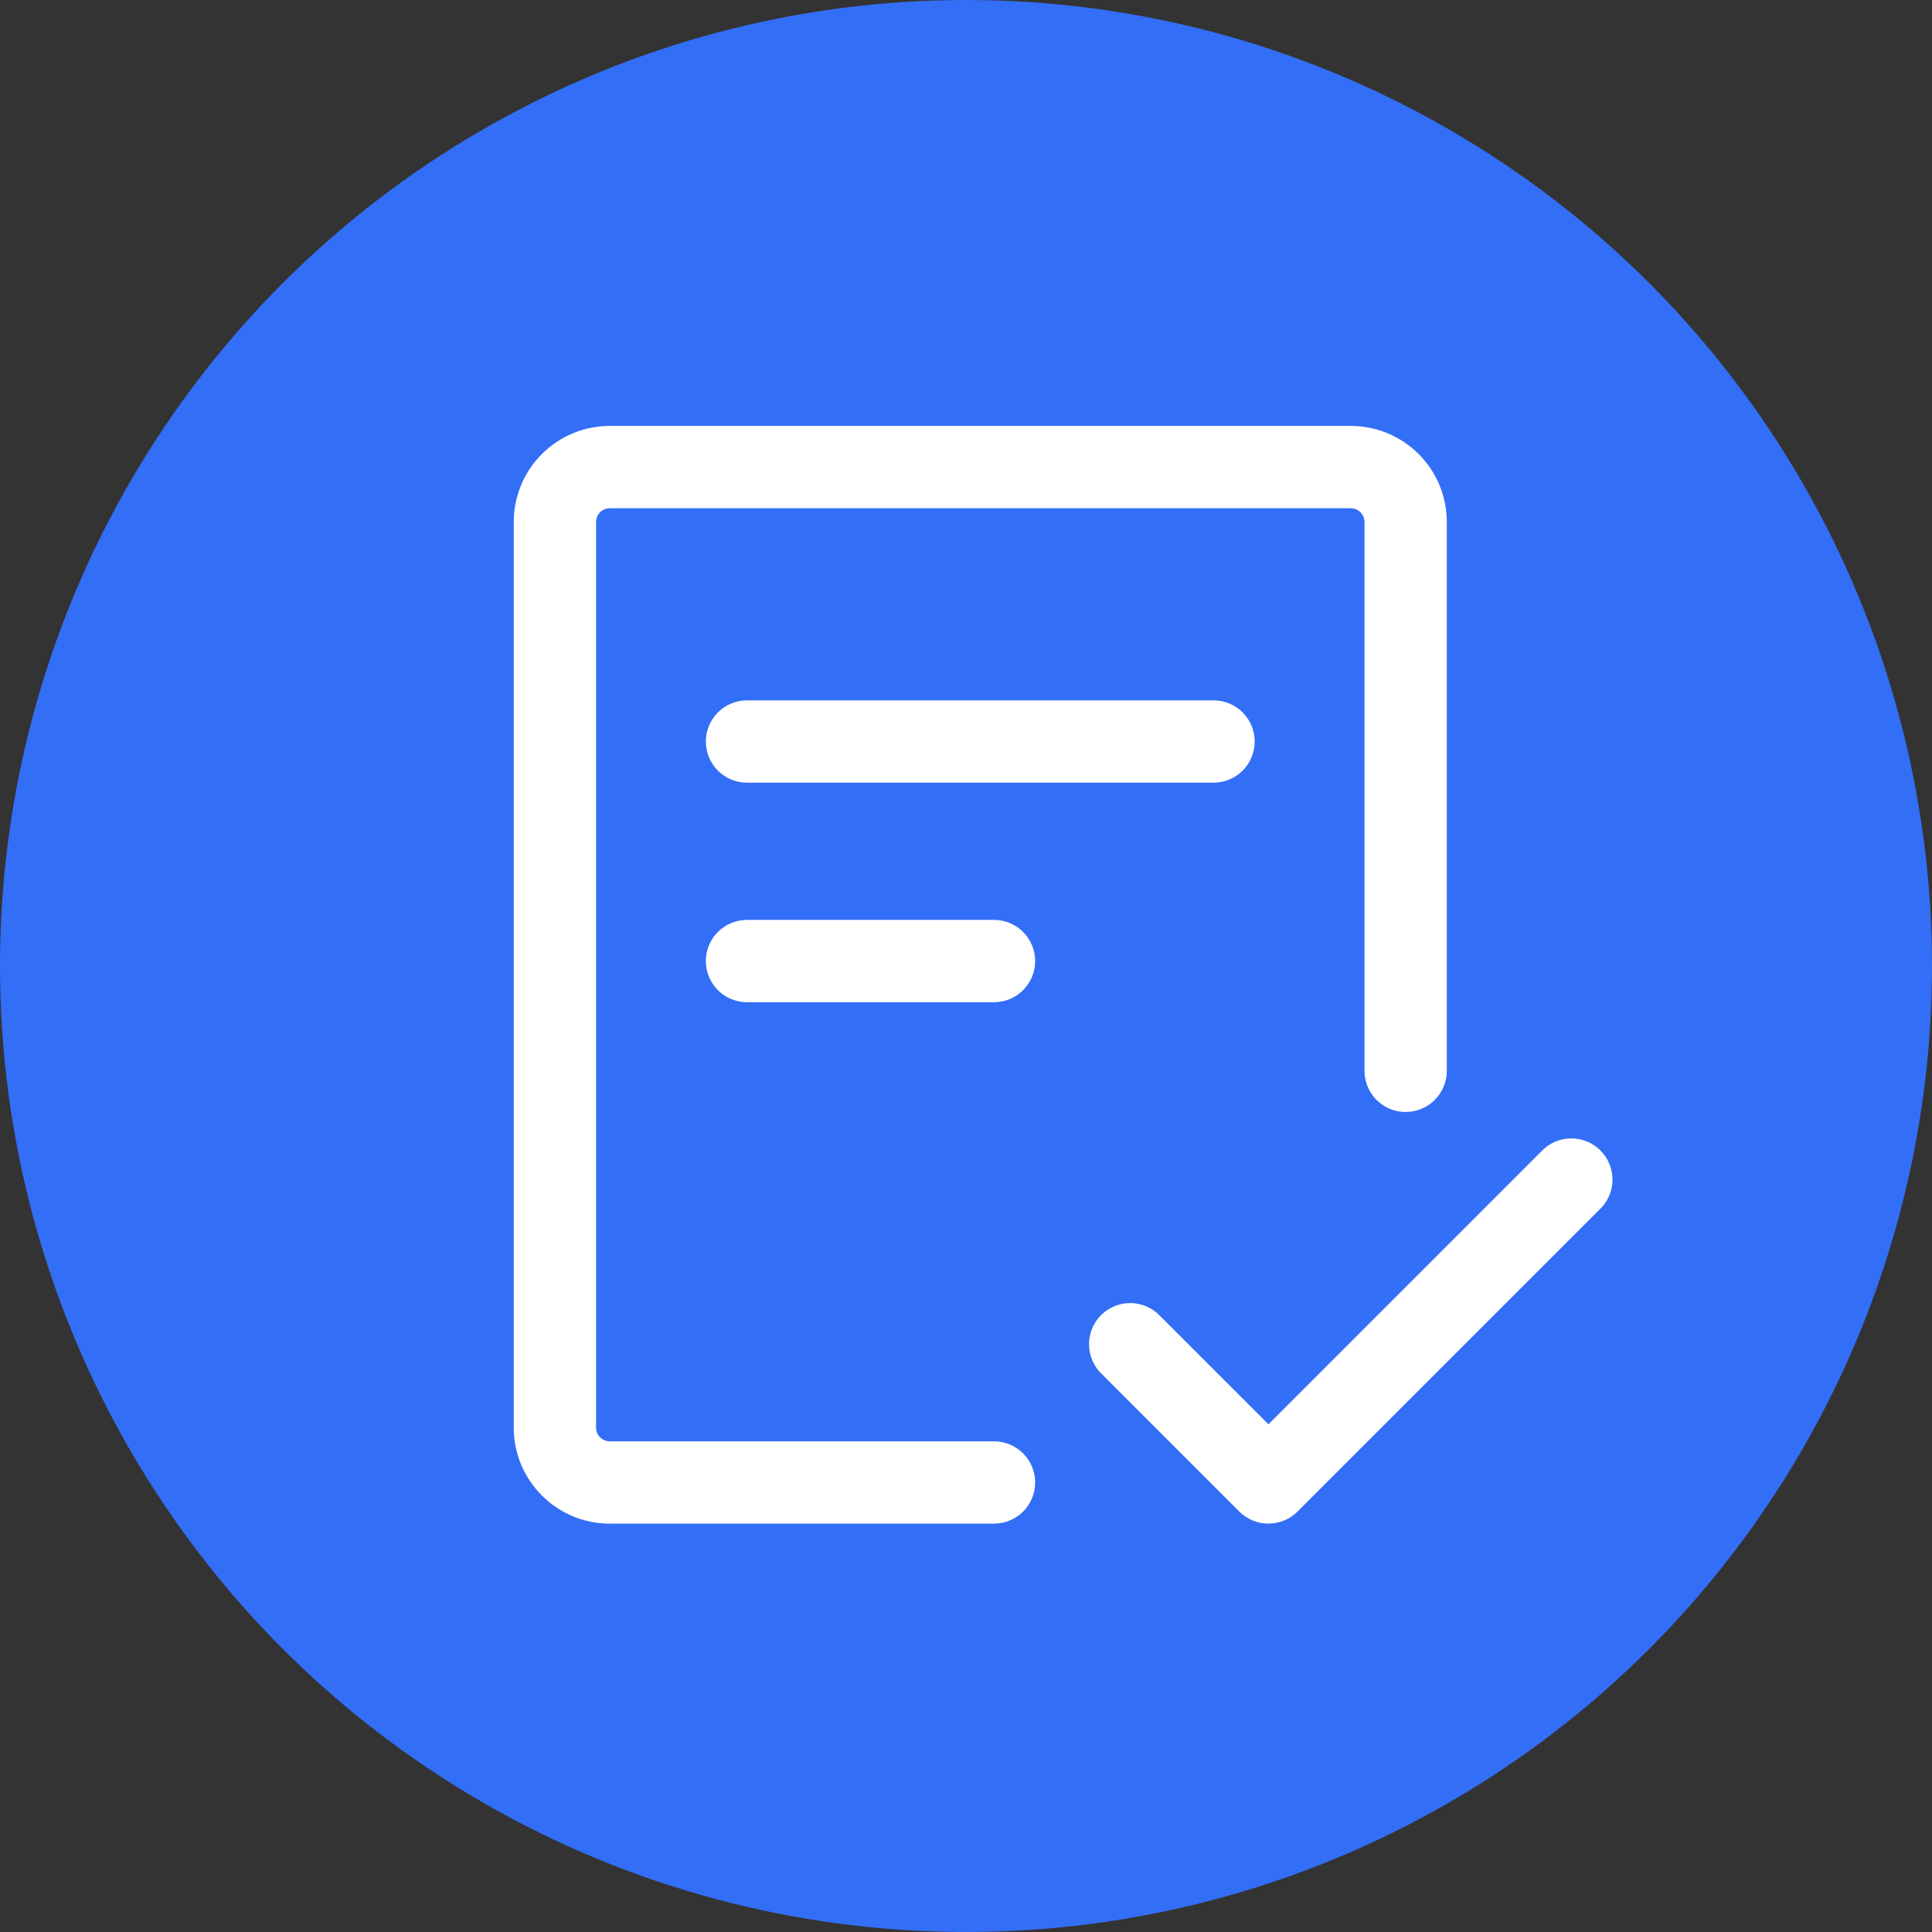
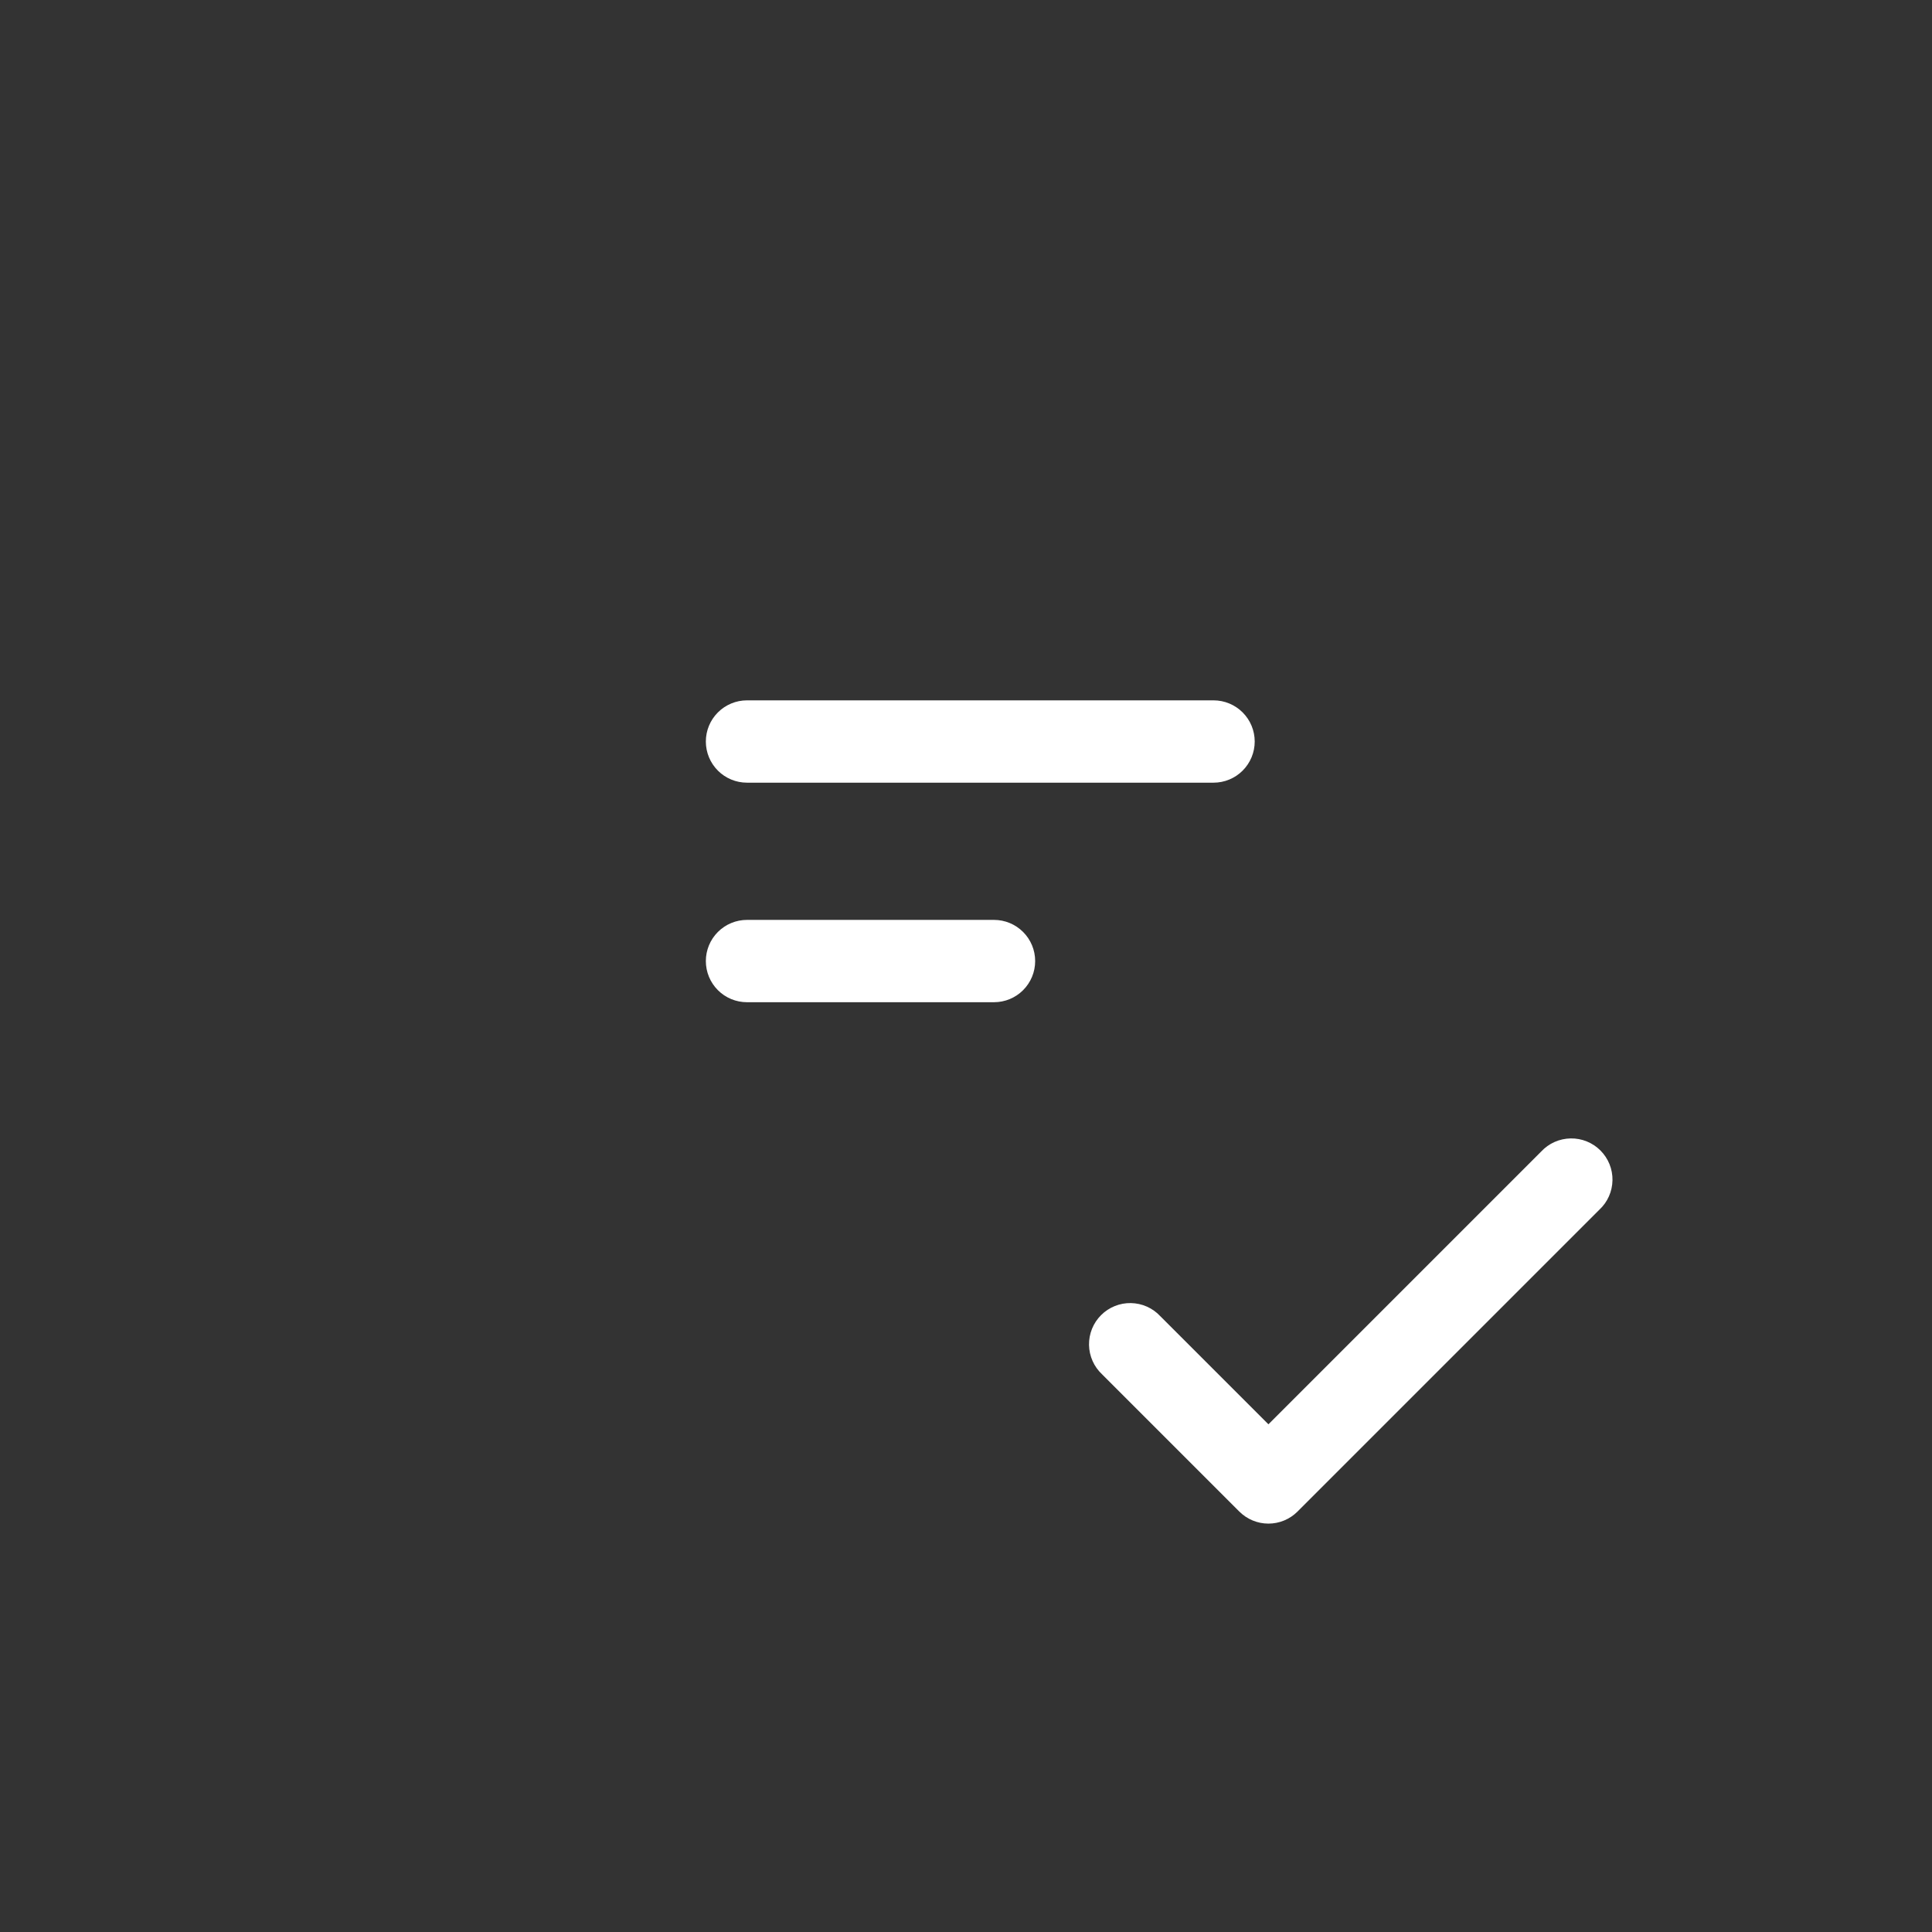
<svg xmlns="http://www.w3.org/2000/svg" width="110" height="110" viewBox="0 0 110 110" fill="none">
  <rect x="0" y="0" width="110" height="110" fill="#333333" stroke="none" />
-   <circle cx="55" cy="55" r="55" fill="#336EF6" />
-   <path d="M33.938 29.719C33.938 29.512 34.02 29.313 34.166 29.166C34.313 29.02 34.511 28.938 34.719 28.938H76.906C77.114 28.938 77.312 29.02 77.459 29.166C77.605 29.313 77.688 29.512 77.688 29.719V60.969C77.688 61.59 77.934 62.187 78.374 62.626C78.814 63.066 79.41 63.312 80.031 63.312C80.653 63.312 81.249 63.066 81.689 62.626C82.128 62.187 82.375 61.59 82.375 60.969V29.719C82.375 28.268 81.799 26.877 80.773 25.852C79.748 24.826 78.357 24.25 76.906 24.25H34.719C33.268 24.25 31.877 24.826 30.852 25.852C29.826 26.877 29.25 28.268 29.25 29.719V81.281C29.25 84.3 31.7 86.75 34.719 86.75H56.594C57.215 86.75 57.812 86.503 58.251 86.064C58.691 85.624 58.938 85.028 58.938 84.406C58.938 83.785 58.691 83.189 58.251 82.749C57.812 82.309 57.215 82.062 56.594 82.062H34.719C34.511 82.062 34.313 81.98 34.166 81.834C34.02 81.687 33.938 81.489 33.938 81.281V29.719Z" fill="white" />
  <path d="M42.531 39.875C41.91 39.875 41.313 40.122 40.874 40.562C40.434 41.001 40.188 41.597 40.188 42.219C40.188 42.84 40.434 43.437 40.874 43.876C41.313 44.316 41.91 44.562 42.531 44.562H69.094C69.715 44.562 70.311 44.316 70.751 43.876C71.191 43.437 71.438 42.84 71.438 42.219C71.438 41.597 71.191 41.001 70.751 40.562C70.311 40.122 69.715 39.875 69.094 39.875H42.531ZM40.188 54.719C40.188 54.097 40.434 53.501 40.874 53.062C41.313 52.622 41.91 52.375 42.531 52.375H56.594C57.215 52.375 57.812 52.622 58.251 53.062C58.691 53.501 58.938 54.097 58.938 54.719C58.938 55.34 58.691 55.937 58.251 56.376C57.812 56.816 57.215 57.062 56.594 57.062H42.531C41.91 57.062 41.313 56.816 40.874 56.376C40.434 55.937 40.188 55.34 40.188 54.719ZM91.062 68.875C91.293 68.66 91.478 68.402 91.606 68.114C91.734 67.827 91.802 67.516 91.808 67.202C91.814 66.887 91.756 66.574 91.638 66.282C91.52 65.991 91.345 65.726 91.122 65.503C90.899 65.28 90.634 65.105 90.343 64.987C90.051 64.869 89.738 64.811 89.423 64.817C89.109 64.823 88.798 64.891 88.511 65.019C88.223 65.147 87.965 65.332 87.75 65.562L72.219 81.094L66.062 74.938C65.848 74.707 65.589 74.522 65.302 74.394C65.014 74.266 64.704 74.198 64.389 74.192C64.074 74.186 63.762 74.244 63.47 74.362C63.178 74.48 62.913 74.655 62.691 74.878C62.468 75.101 62.292 75.366 62.175 75.657C62.057 75.949 61.999 76.262 62.004 76.577C62.01 76.891 62.079 77.202 62.207 77.489C62.335 77.777 62.52 78.035 62.75 78.25L70.562 86.062C71.002 86.501 71.598 86.748 72.219 86.748C72.84 86.748 73.436 86.501 73.875 86.062L91.062 68.875Z" fill="white" />
</svg>